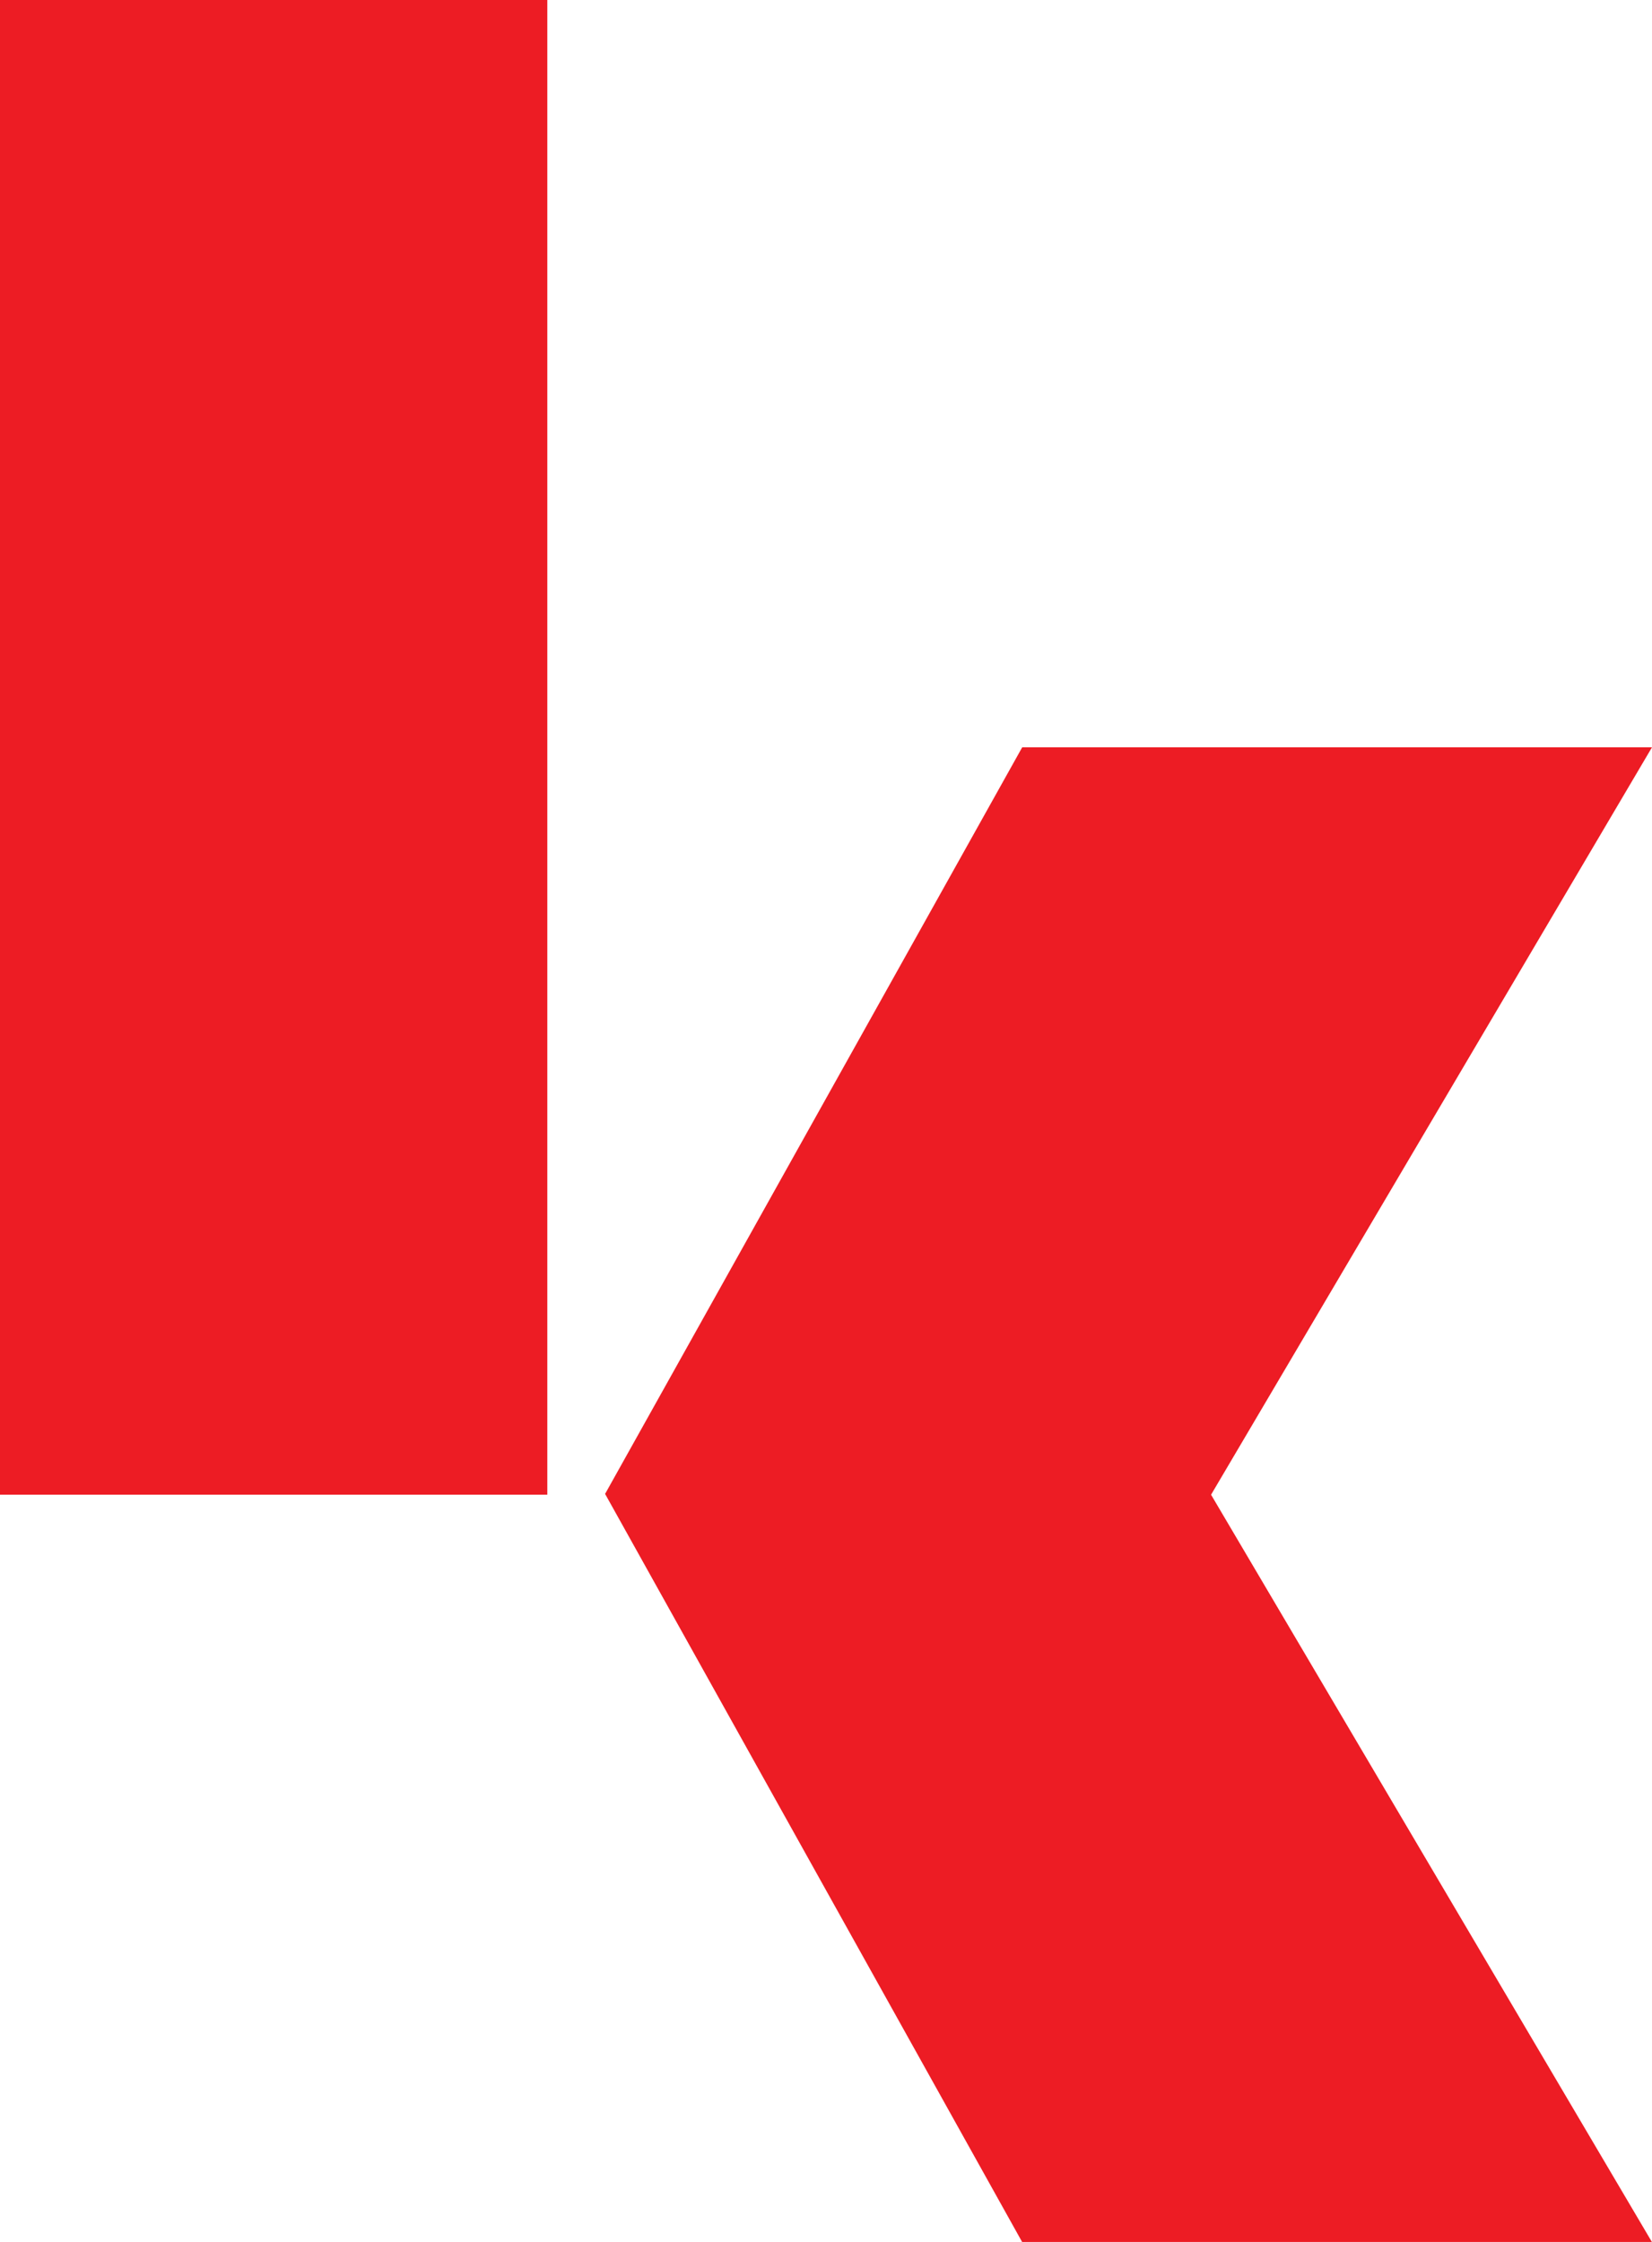
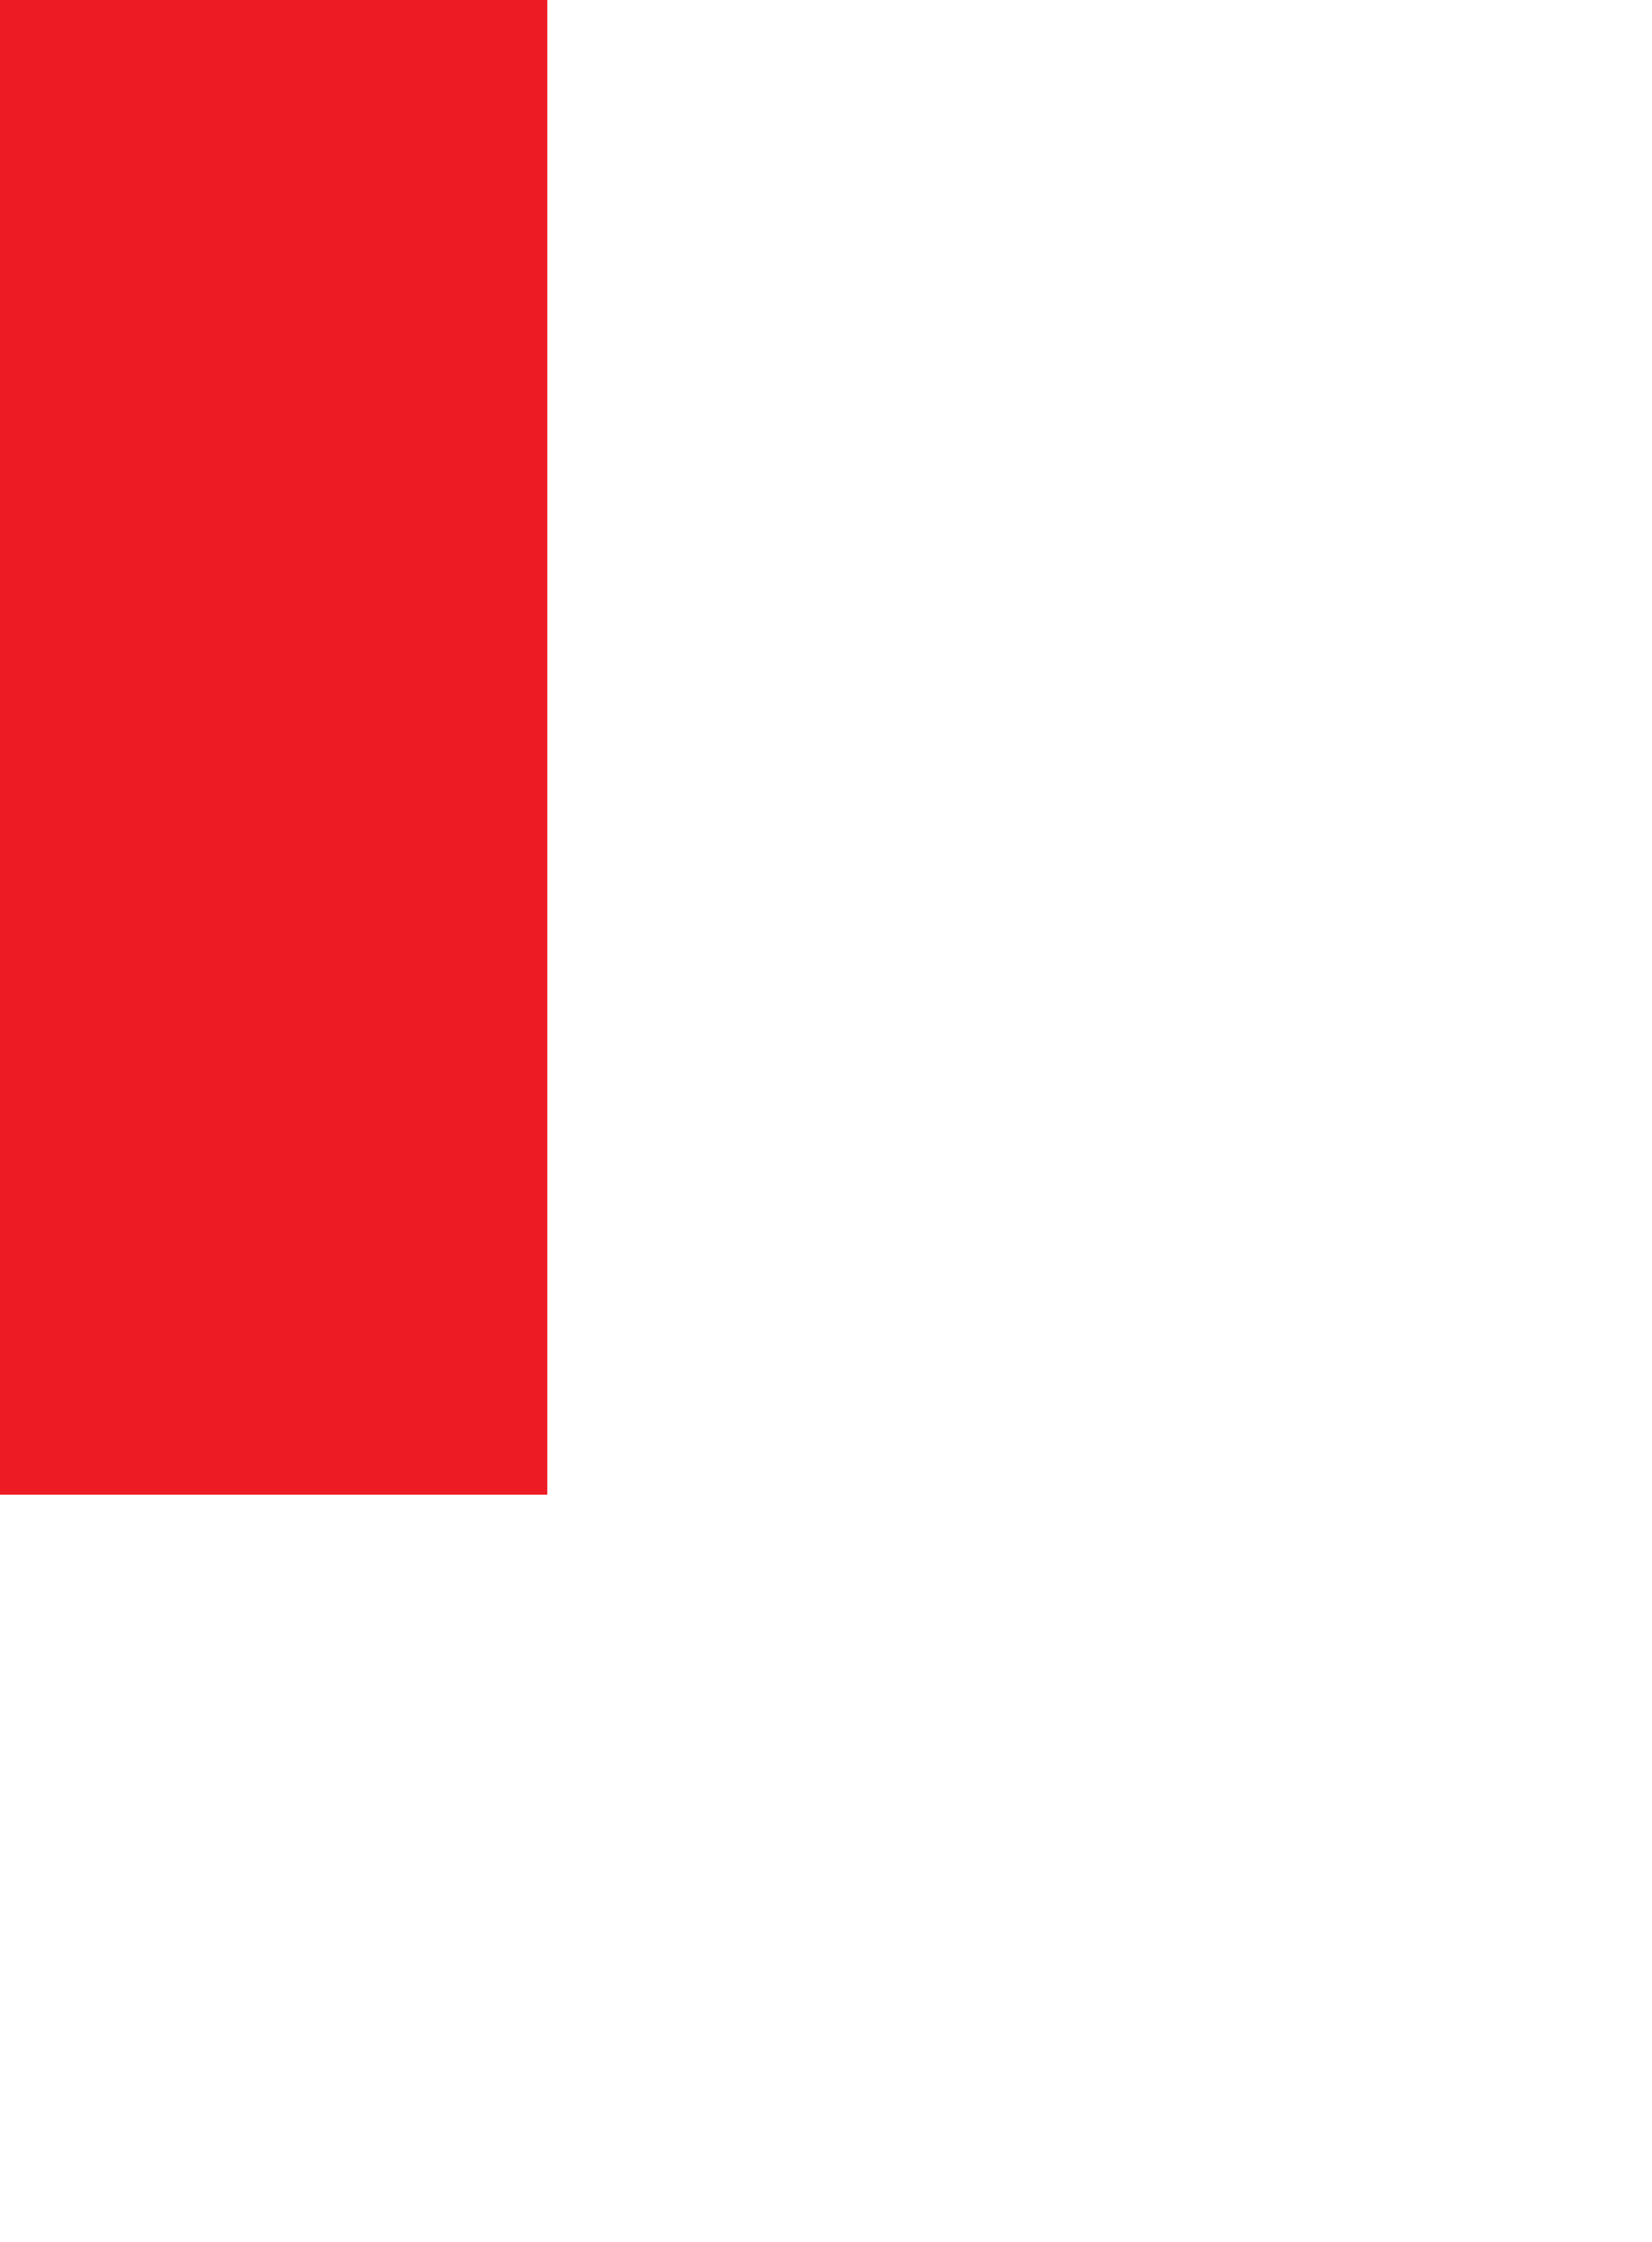
<svg xmlns="http://www.w3.org/2000/svg" id="Layer_1" data-name="Layer 1" viewBox="0 0 174.28 236.53">
  <defs>
    <style>
      .cls-1 {
        fill: #ed1c24;
      }
    </style>
  </defs>
-   <path class="cls-1" d="m57.74,157.69H0V0h57.74v157.69Z" />
+   <path class="cls-1" d="m57.74,157.69H0V0h57.74Z" />
  <g>
-     <path class="cls-1" d="m115.29,136.55l58.98,99.98h-66.44l-44-78.93" />
-     <path class="cls-1" d="m63.84,157.6l44-78.76h66.44l-58.98,99.98" />
-   </g>
+     </g>
</svg>